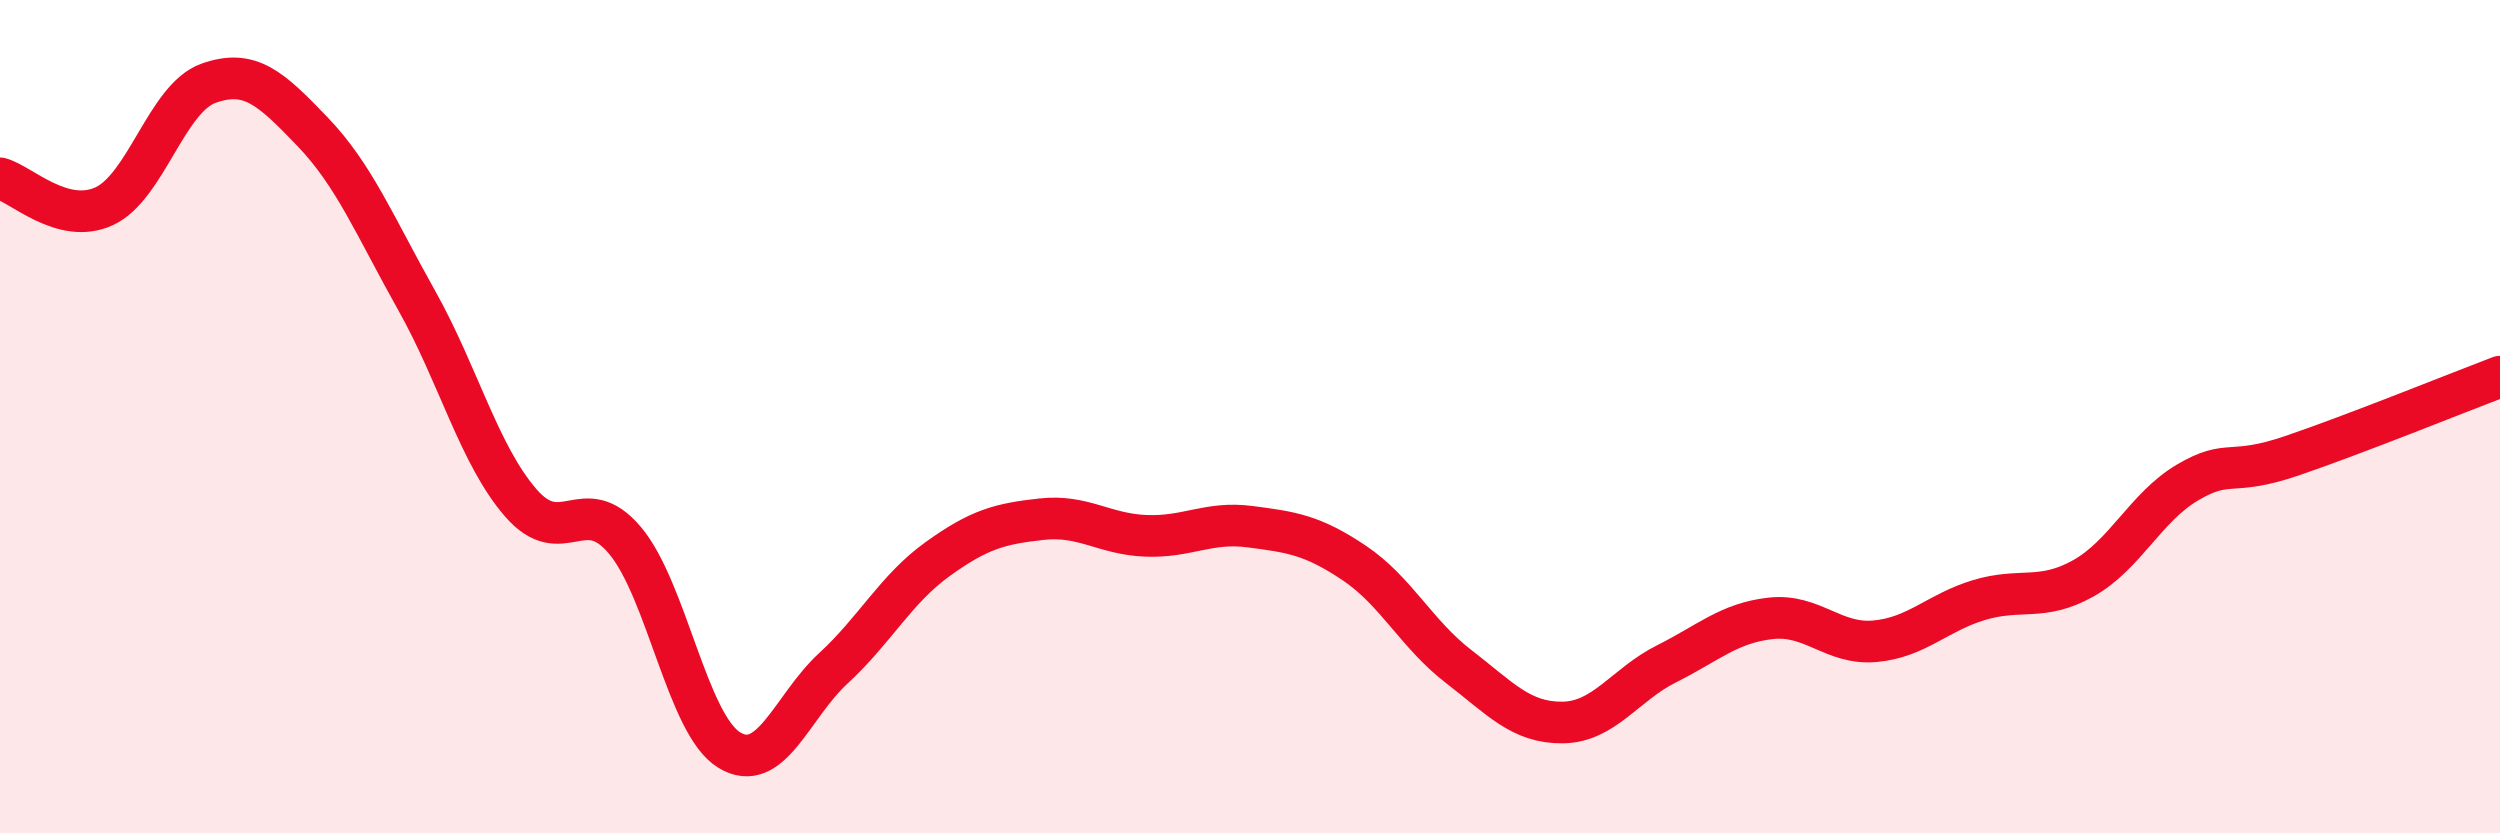
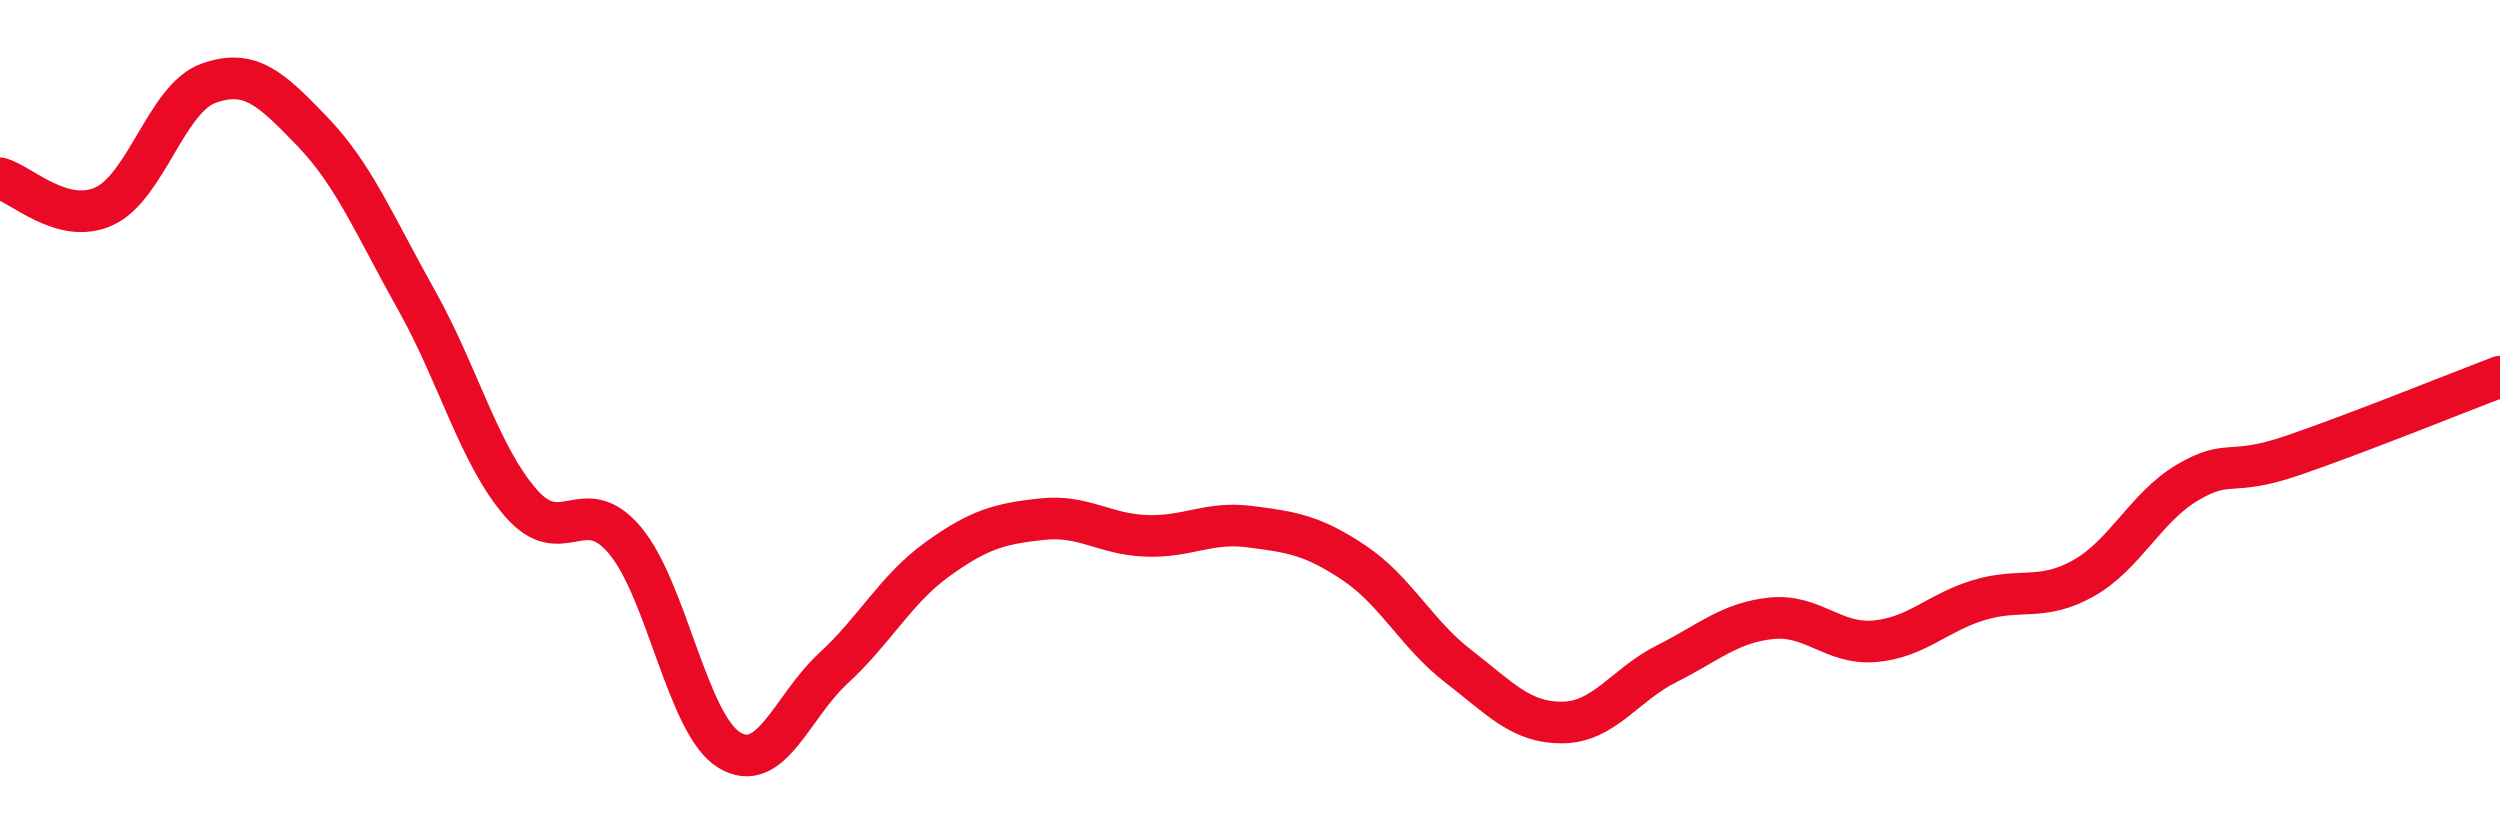
<svg xmlns="http://www.w3.org/2000/svg" width="60" height="20" viewBox="0 0 60 20">
-   <path d="M 0,4.28 C 0.5,4.41 1.5,5.41 2.5,4.95 C 3.5,4.49 4,2.36 5,2 C 6,1.64 6.5,2.12 7.5,3.16 C 8.5,4.2 9,5.43 10,7.21 C 11,8.99 11.5,10.92 12.5,12.07 C 13.5,13.22 14,11.78 15,12.97 C 16,14.16 16.5,17.39 17.5,18 C 18.5,18.61 19,16.96 20,16.04 C 21,15.12 21.5,14.14 22.5,13.42 C 23.5,12.7 24,12.57 25,12.46 C 26,12.35 26.5,12.82 27.5,12.86 C 28.5,12.9 29,12.51 30,12.64 C 31,12.77 31.5,12.84 32.5,13.51 C 33.5,14.18 34,15.22 35,15.99 C 36,16.76 36.5,17.35 37.5,17.34 C 38.5,17.33 39,16.43 40,15.93 C 41,15.43 41.5,14.95 42.5,14.84 C 43.5,14.73 44,15.48 45,15.39 C 46,15.3 46.5,14.7 47.5,14.4 C 48.5,14.1 49,14.44 50,13.88 C 51,13.32 51.5,12.17 52.5,11.58 C 53.5,10.99 53.5,11.45 55,10.94 C 56.5,10.43 59,9.42 60,9.04L60 20L0 20Z" fill="#EB0A25" opacity="0.1" stroke-linecap="round" stroke-linejoin="round" />
  <path d="M 0,4.28 C 0.5,4.41 1.5,5.41 2.5,4.95 C 3.5,4.49 4,2.36 5,2 C 6,1.64 6.5,2.12 7.5,3.16 C 8.5,4.2 9,5.43 10,7.21 C 11,8.99 11.5,10.92 12.5,12.07 C 13.5,13.22 14,11.78 15,12.97 C 16,14.16 16.5,17.39 17.5,18 C 18.5,18.61 19,16.96 20,16.04 C 21,15.12 21.5,14.14 22.5,13.42 C 23.5,12.7 24,12.57 25,12.46 C 26,12.35 26.5,12.82 27.5,12.86 C 28.5,12.9 29,12.51 30,12.64 C 31,12.77 31.5,12.84 32.5,13.51 C 33.5,14.18 34,15.22 35,15.99 C 36,16.76 36.5,17.35 37.5,17.34 C 38.5,17.33 39,16.43 40,15.93 C 41,15.43 41.5,14.95 42.5,14.84 C 43.5,14.73 44,15.48 45,15.39 C 46,15.3 46.5,14.7 47.5,14.4 C 48.5,14.1 49,14.44 50,13.88 C 51,13.32 51.5,12.17 52.5,11.58 C 53.5,10.99 53.5,11.45 55,10.94 C 56.5,10.43 59,9.42 60,9.04" stroke="#EB0A25" stroke-width="1" fill="none" stroke-linecap="round" stroke-linejoin="round" />
</svg>